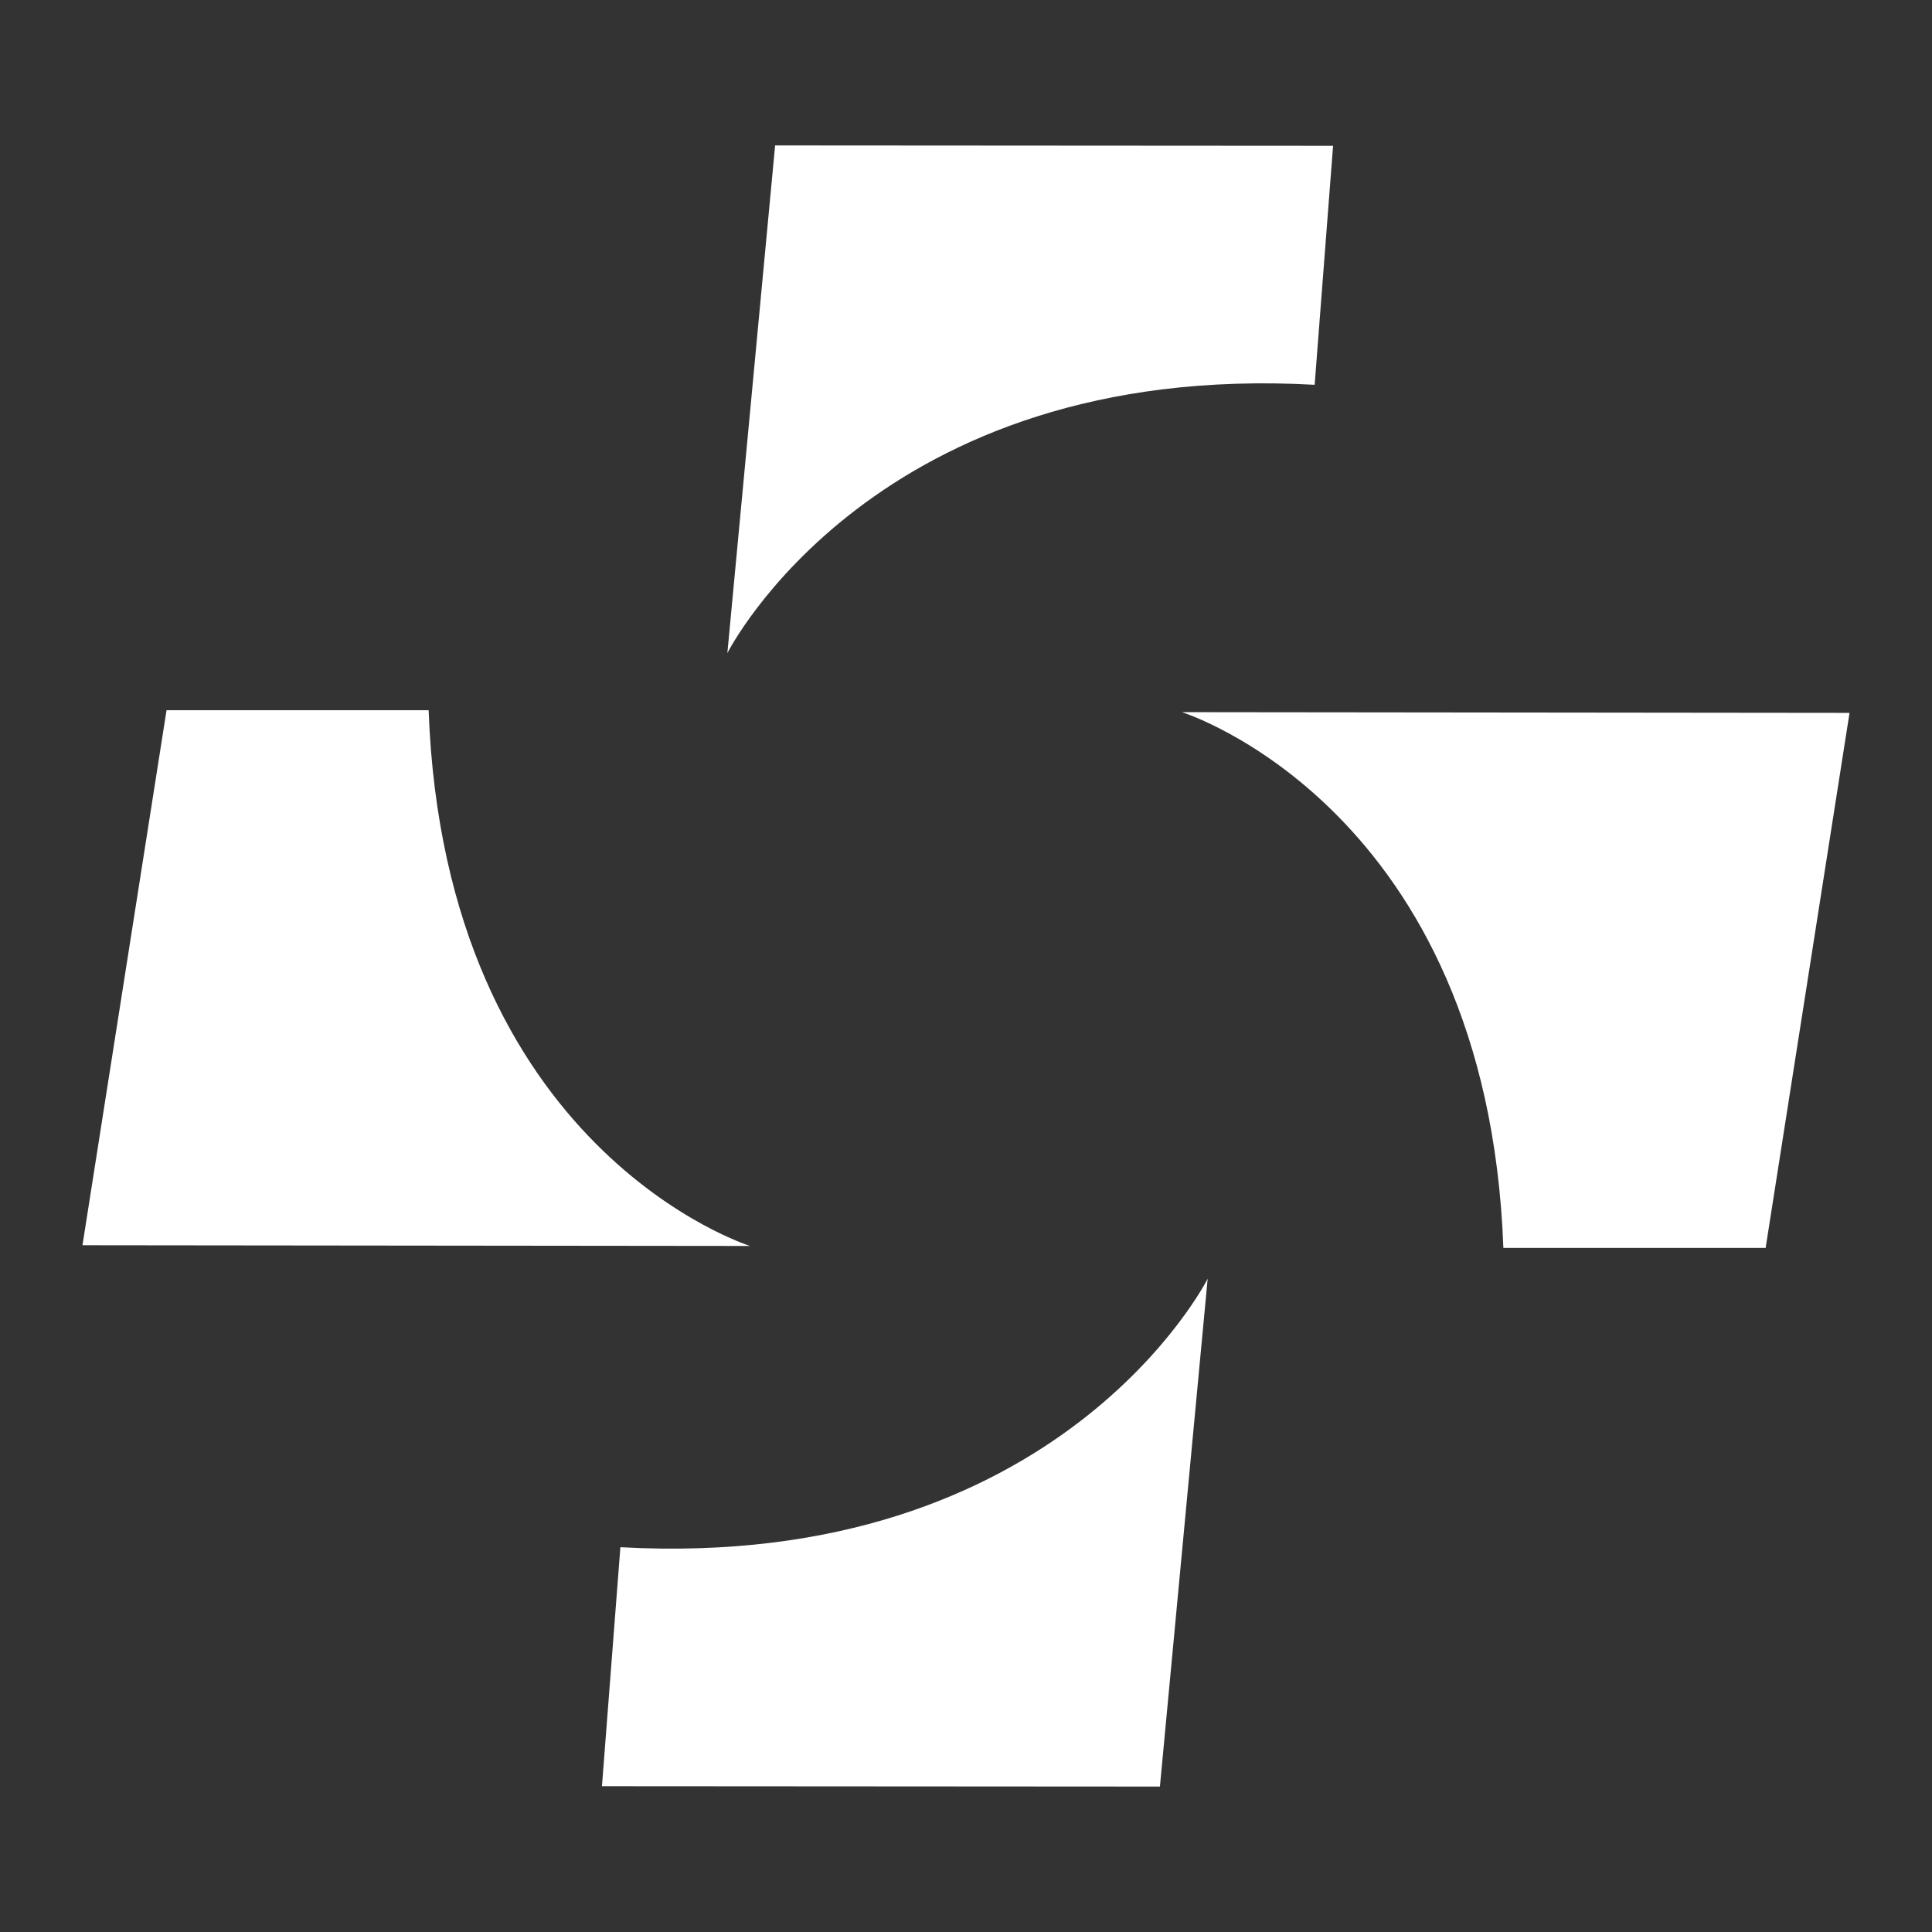
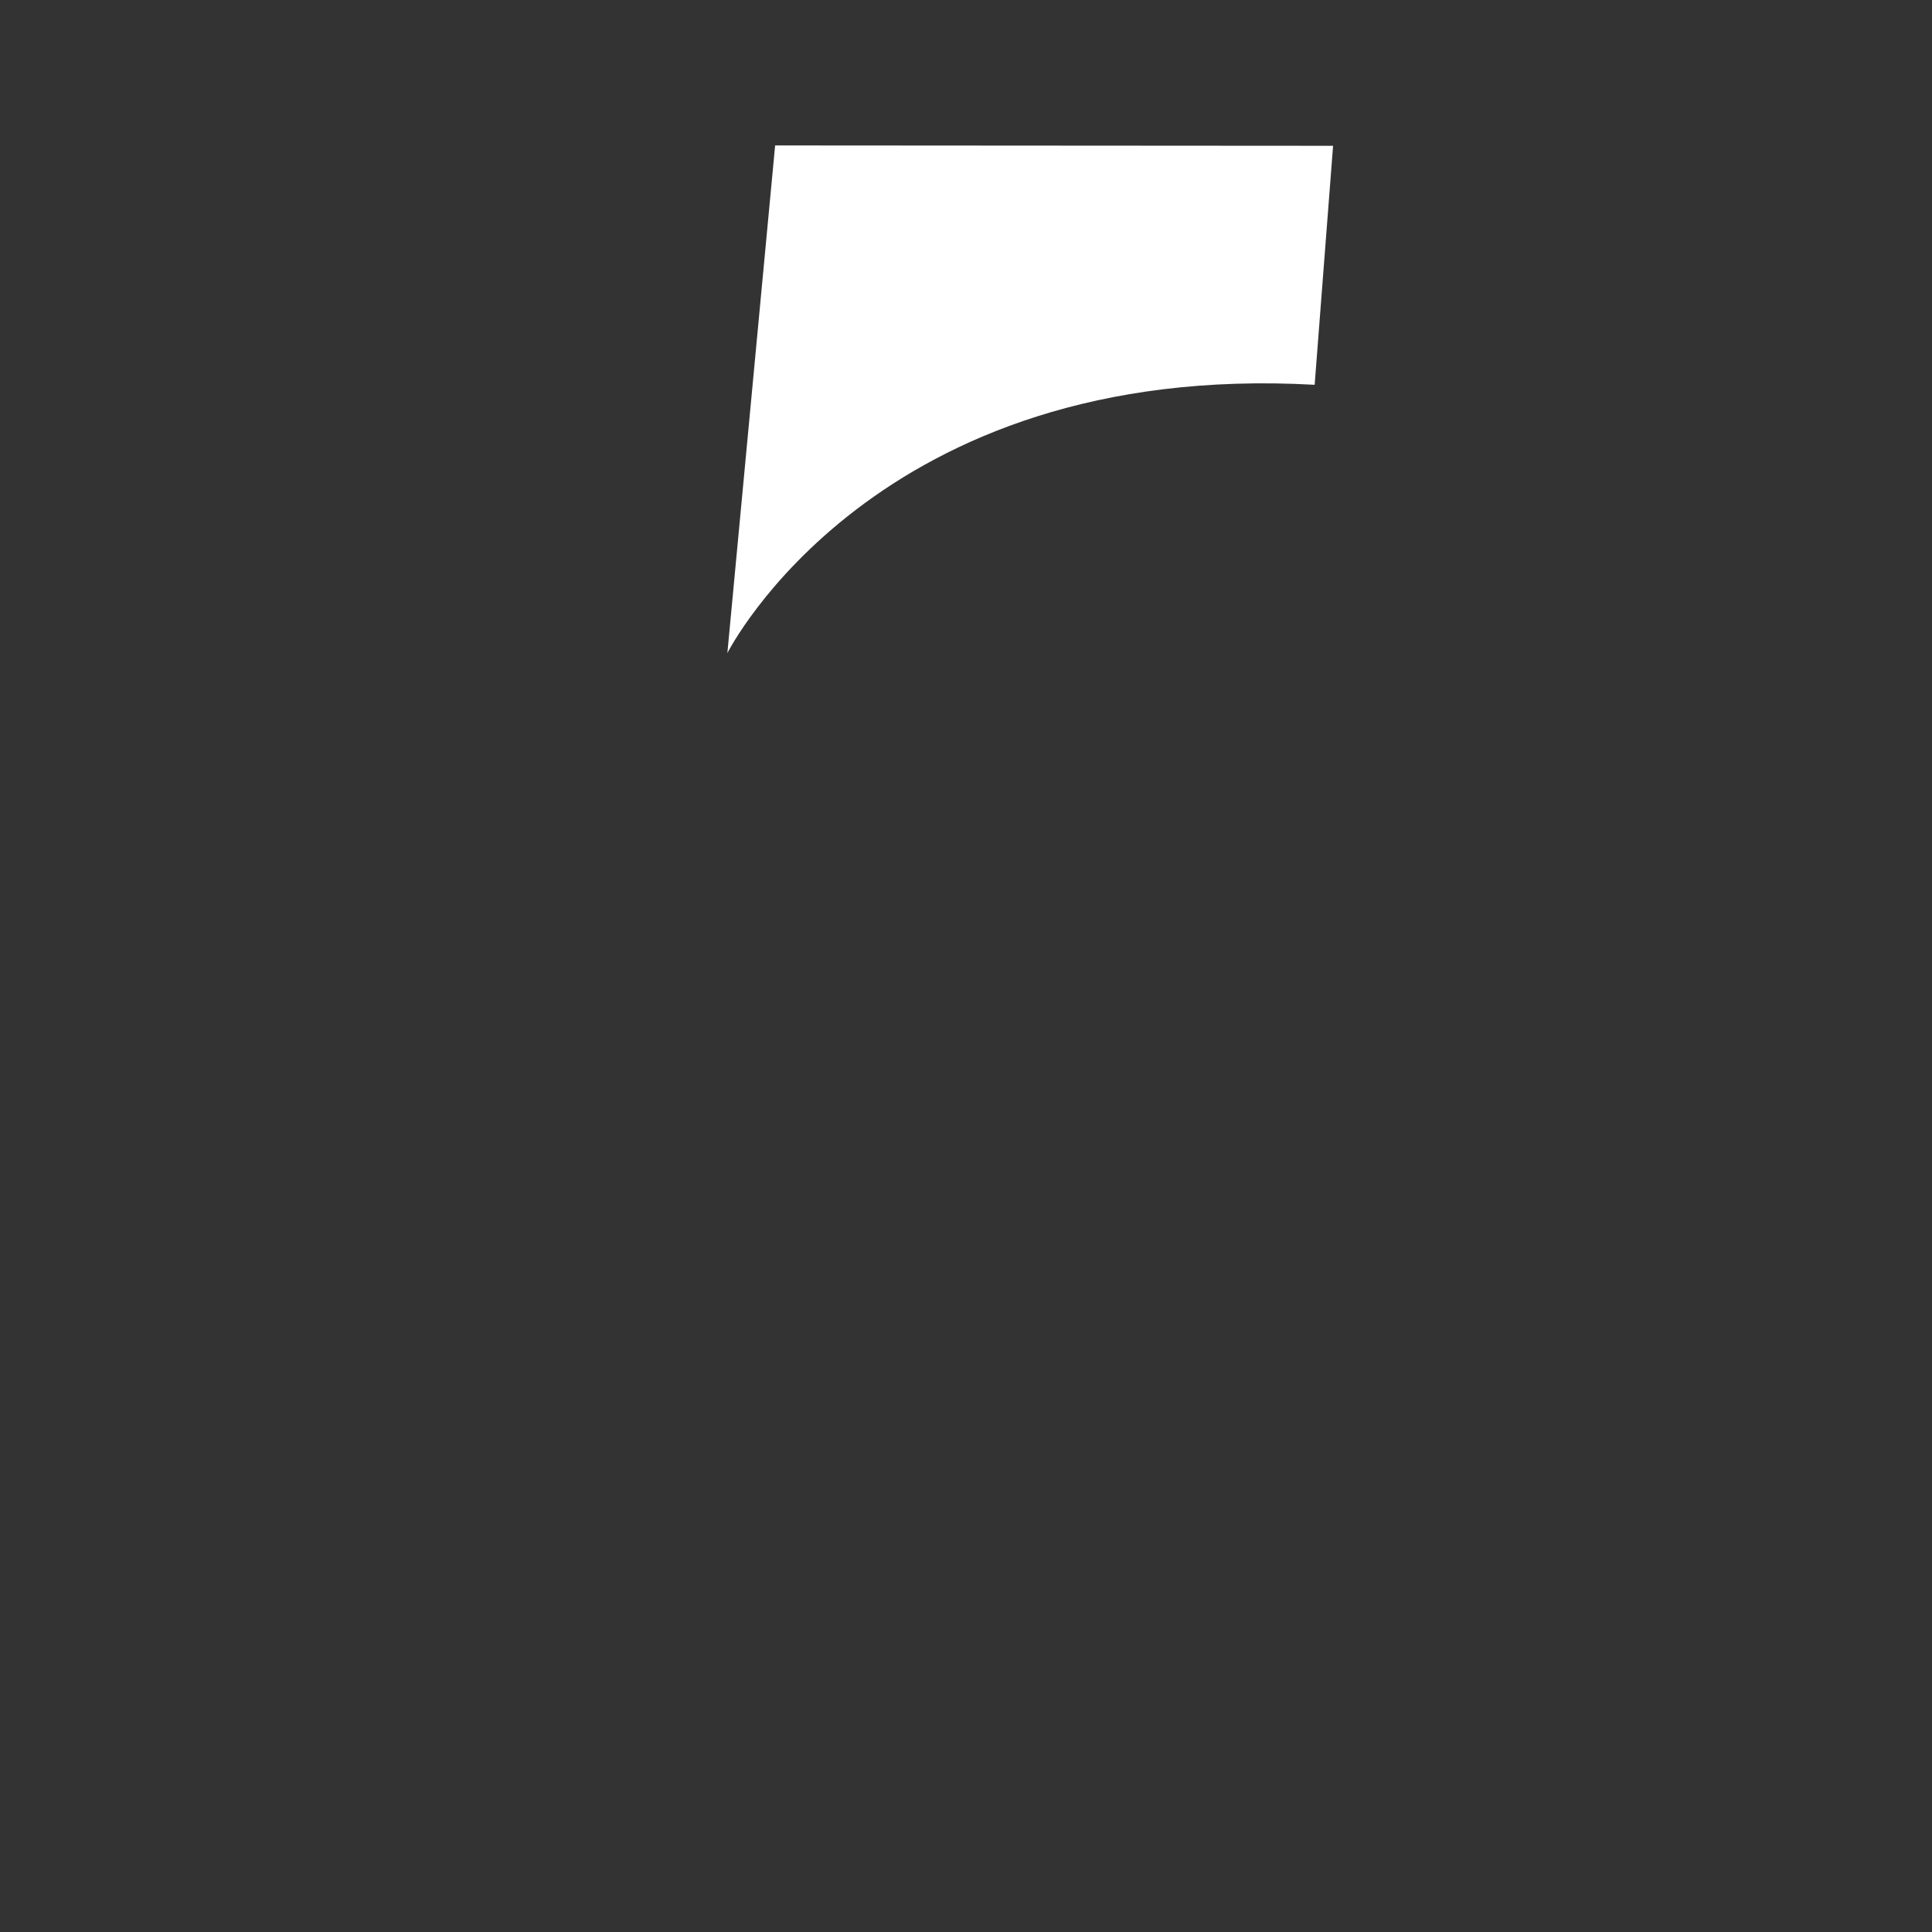
<svg xmlns="http://www.w3.org/2000/svg" version="1.1" id="Layer_1" x="0px" y="0px" viewBox="0 0 1080 1080" style="enable-background:new 0 0 1080 1080;" xml:space="preserve">
  <rect x="0" y="0" width="1080" height="1080" fill="#333333" stroke="none" />
  <style type="text/css">
	.st0{fill:#FFFFFF;}
</style>
  <g>
    <path class="st0" d="M433.3,81.3l-26.7,283.8c0,0,82.2-163.7,328.3-150l10.3-133.6L433.3,81.3z" />
-     <path class="st0" d="M648.4,998.7l26.7-283.9c0,0-82.2,163.7-328.3,150.1l-10.3,133.6L648.4,998.7z" />
-     <path class="st0" d="M46.1,696.1l373.2,0.4c0,0-170.6-53.2-179.7-299.5H93.1L46.1,696.1z" />
-     <path class="st0" d="M1033.9,398.5l-373.2-0.4c0,0,170.6,53.2,179.7,299.5H987L1033.9,398.5z" />
  </g>
</svg>